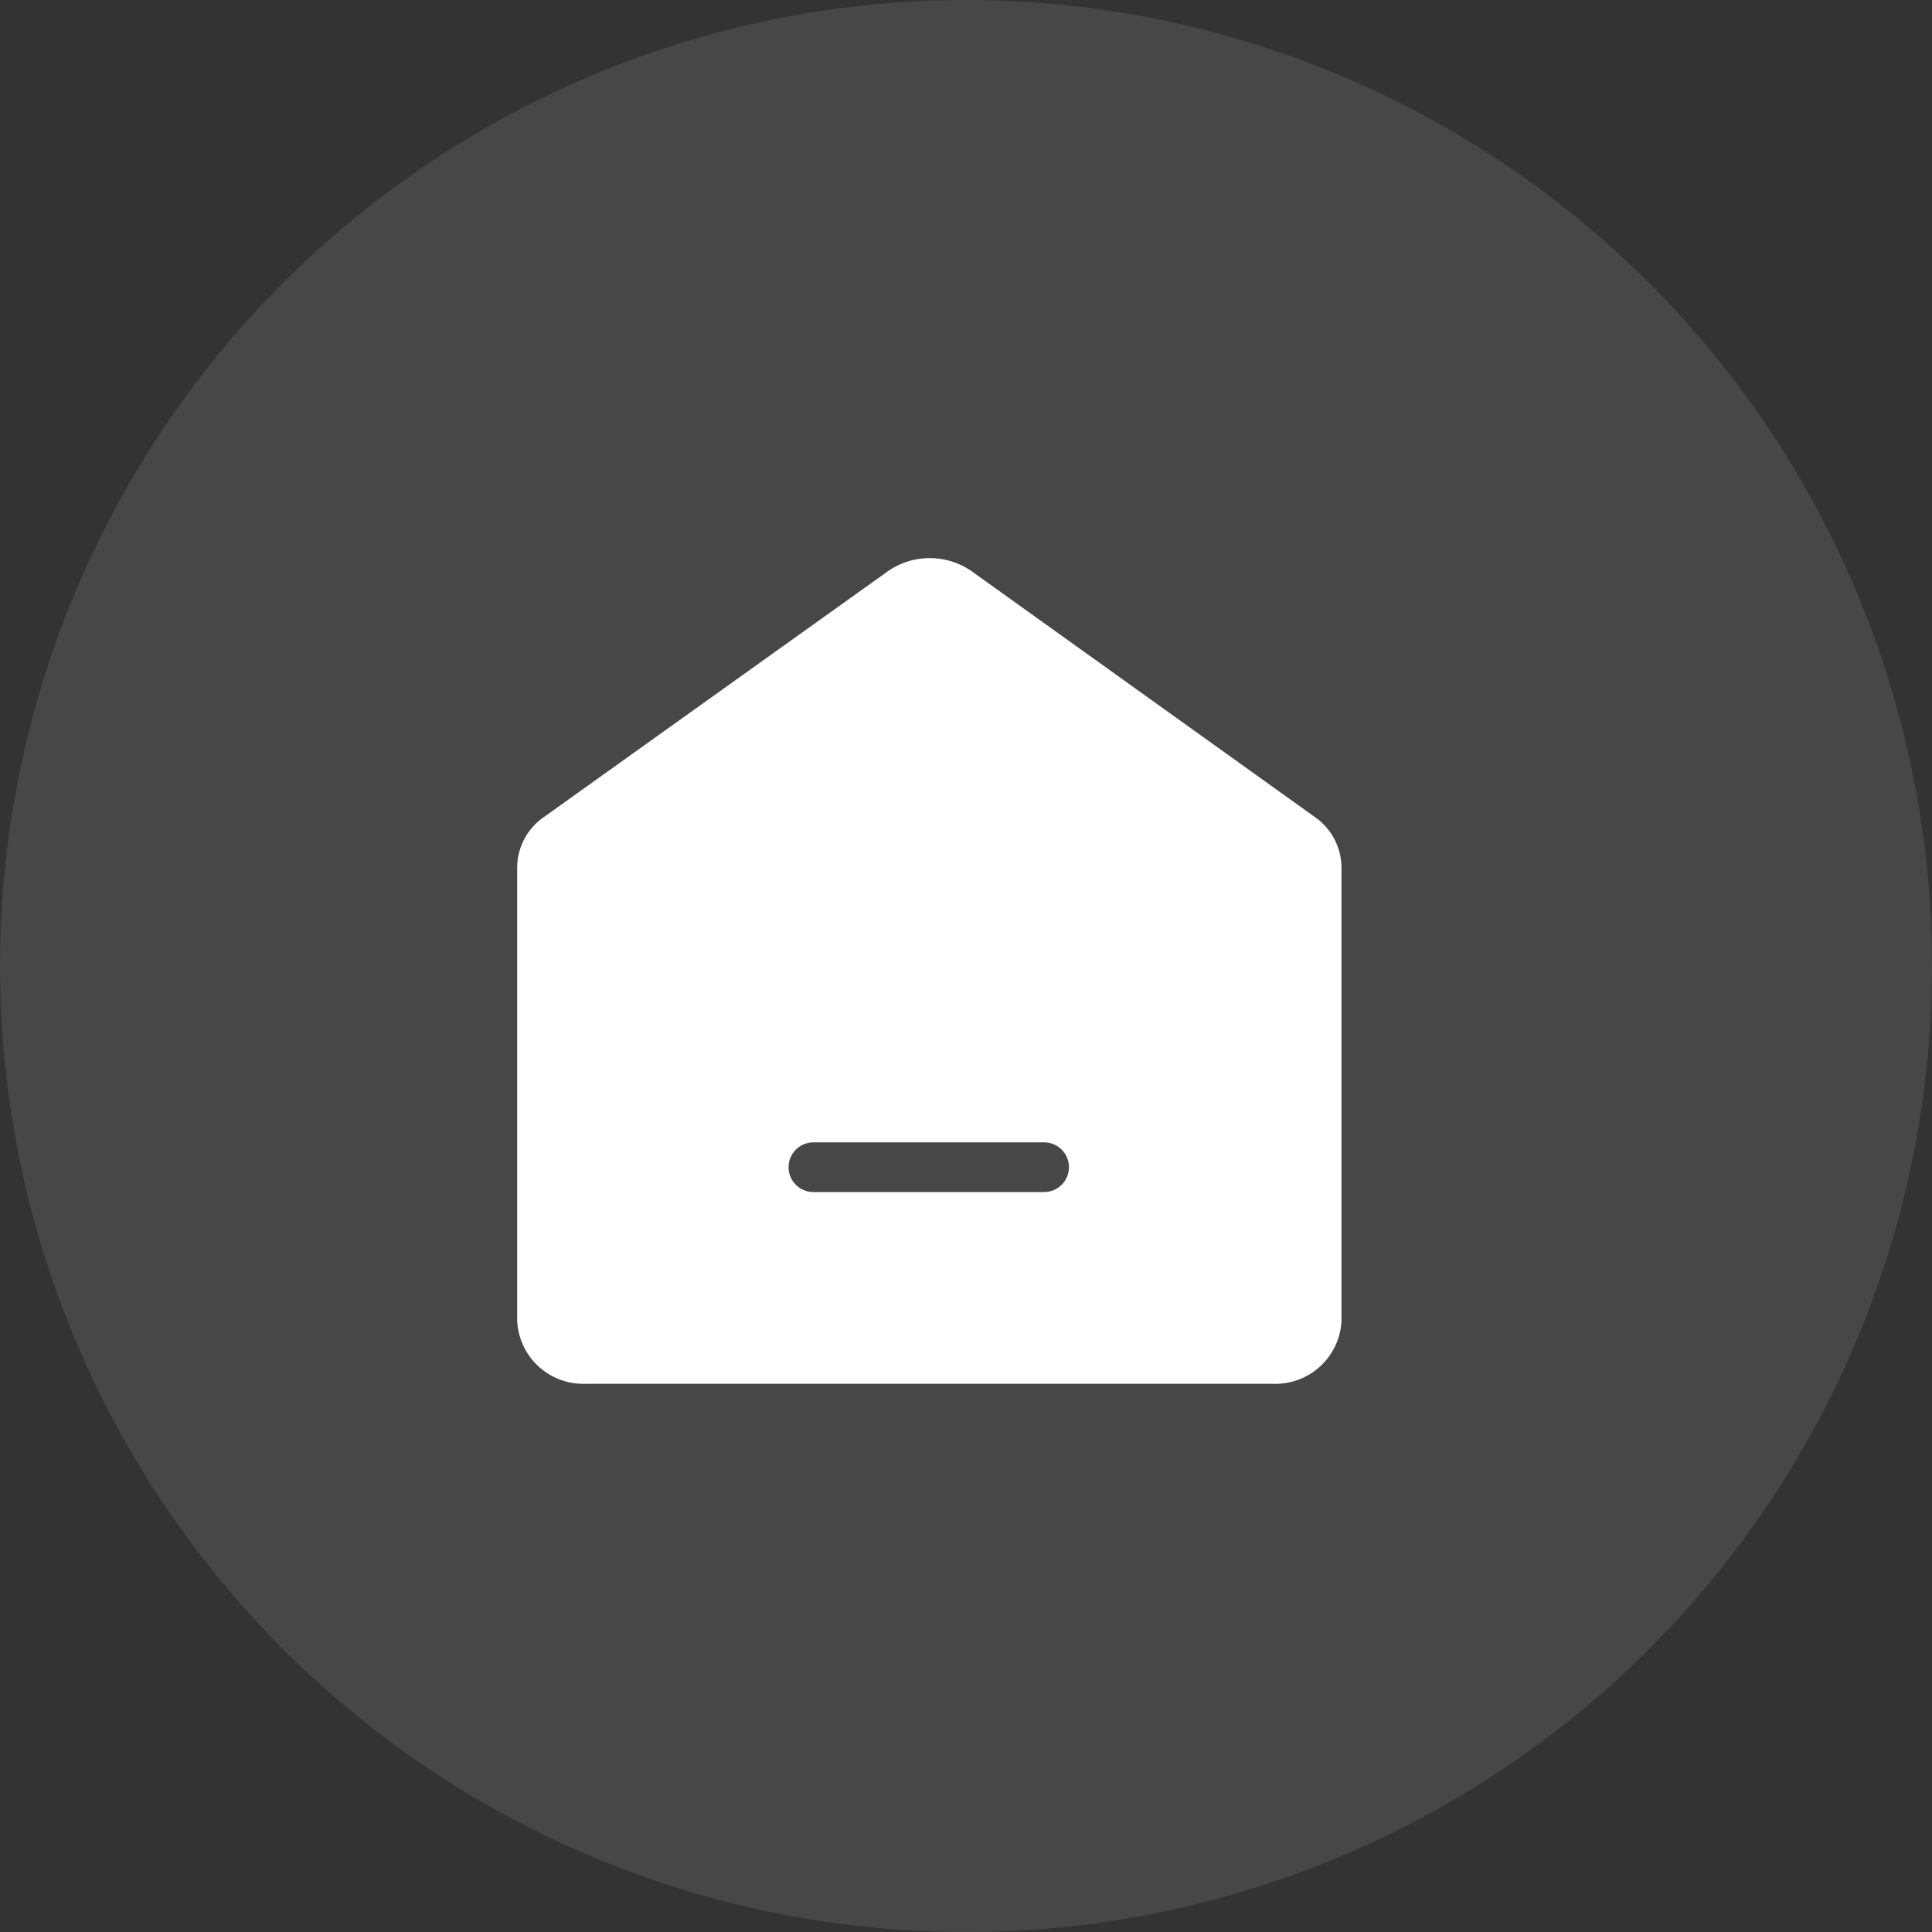
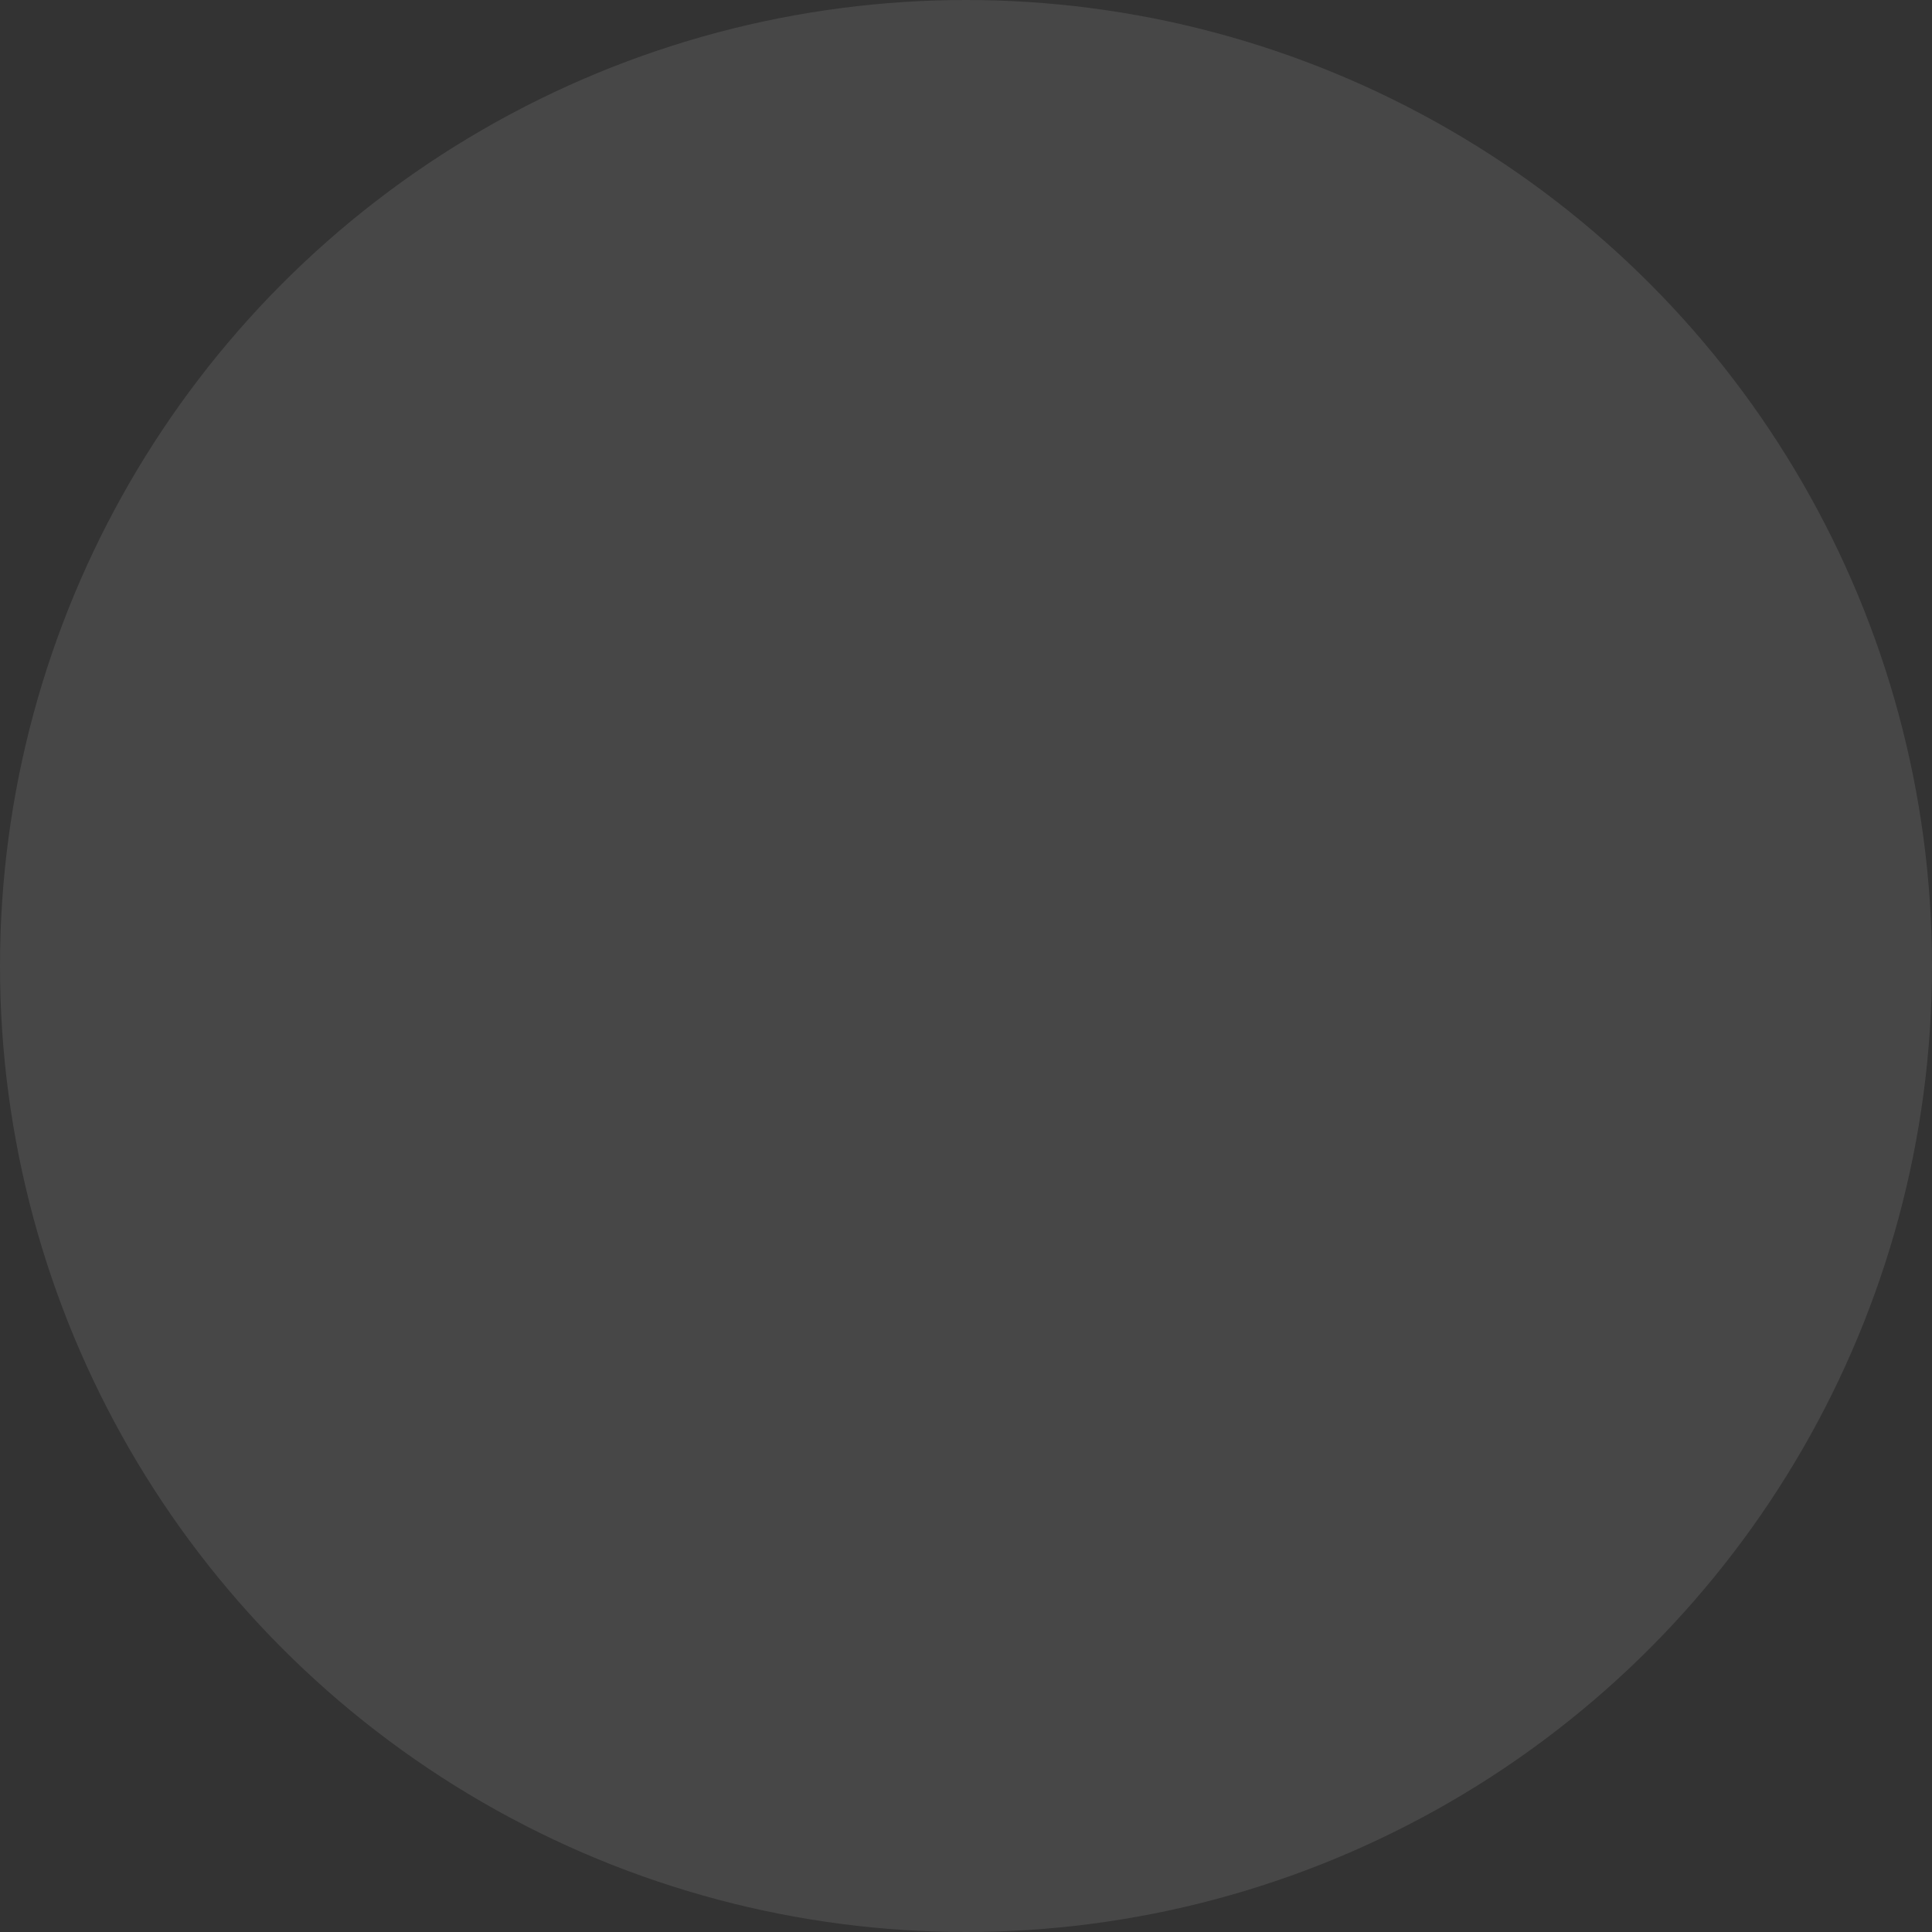
<svg xmlns="http://www.w3.org/2000/svg" width="45" height="45" viewBox="0 0 45 45">
  <rect x="0" y="0" width="45" height="45" fill="#333333" stroke="none" />
  <g id="组_7276" data-name="组 7276" transform="translate(-1737 -35)">
    <circle id="椭圆_183" data-name="椭圆 183" cx="22.5" cy="22.5" r="22.5" transform="translate(1737 35)" fill="#fff" opacity="0.1" />
-     <path id="shouye-5" d="M116.585,102.609l-7.993-5.724a1.708,1.708,0,0,0-1.964,0l-8.01,5.724A1.438,1.438,0,0,0,98,103.771v10.564a1.541,1.541,0,0,0,1.6,1.471h16a1.541,1.541,0,0,0,1.6-1.471V103.771A1.446,1.446,0,0,0,116.585,102.609Zm-5.733,8.153a.579.579,0,0,1-.578.578H104.9a.578.578,0,0,1,0-1.157h5.379A.578.578,0,0,1,110.852,110.762Z" transform="translate(1651.046 -48.575)" fill="#fff" />
  </g>
</svg>